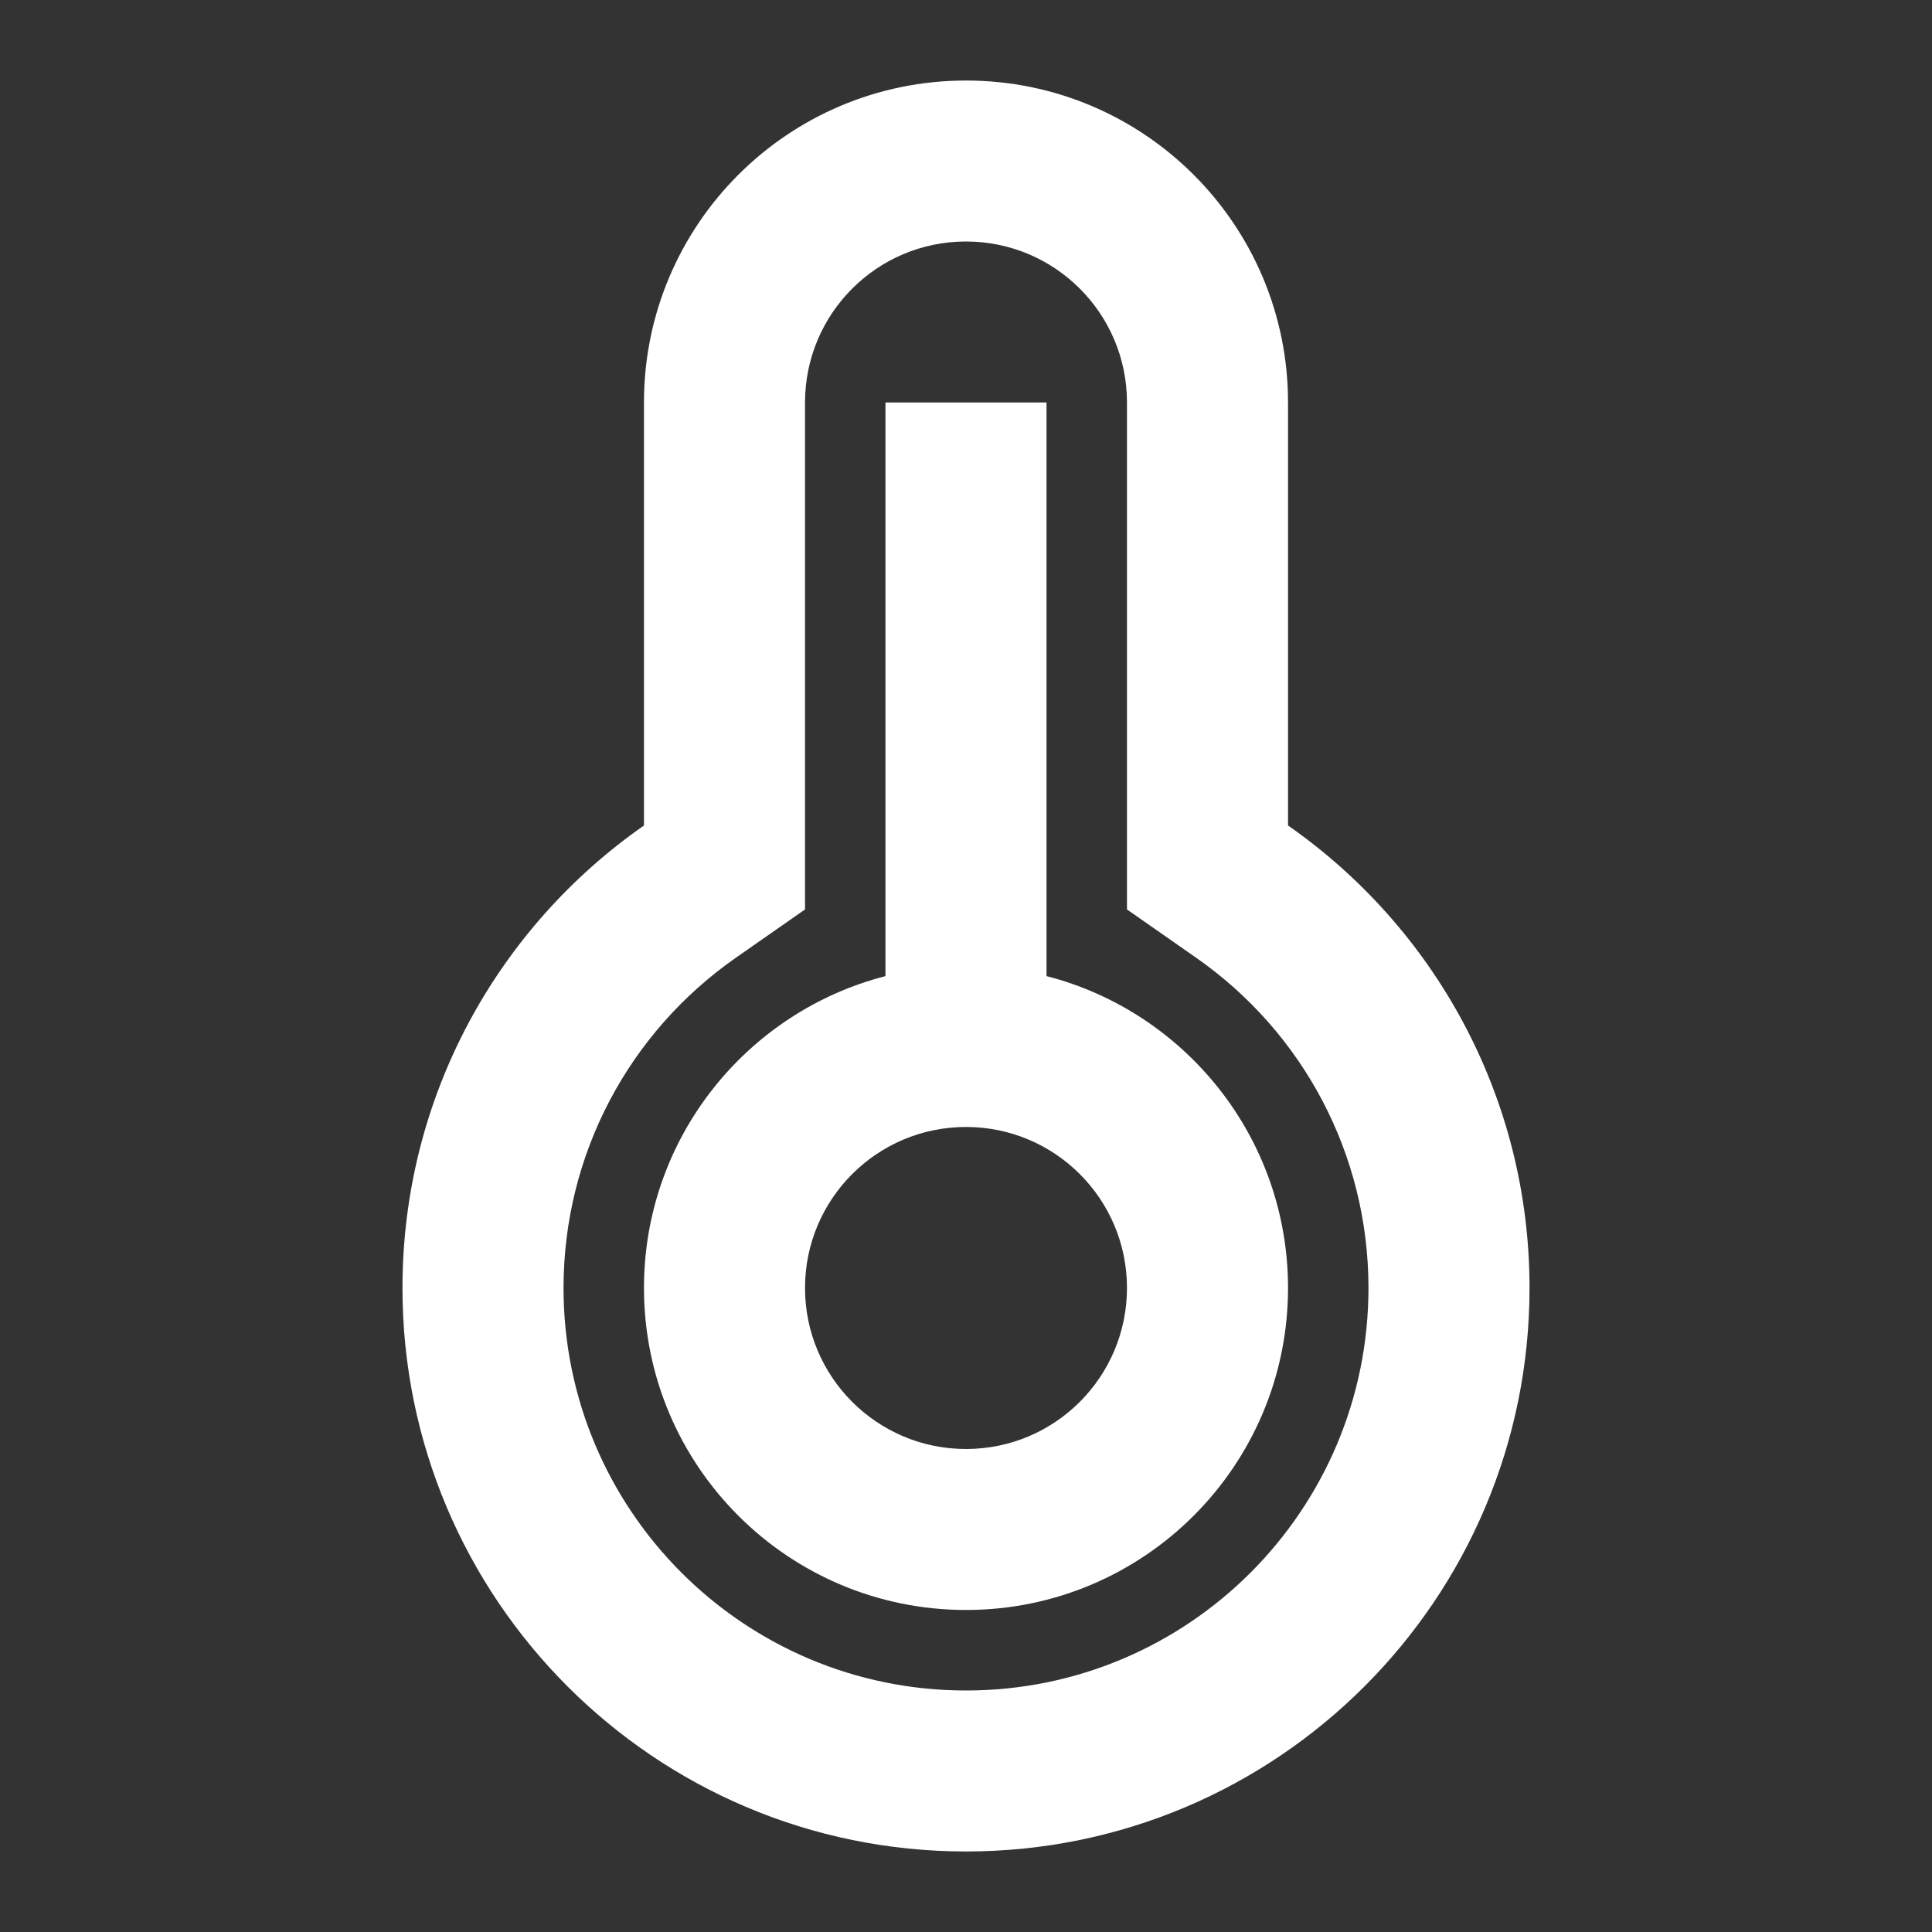
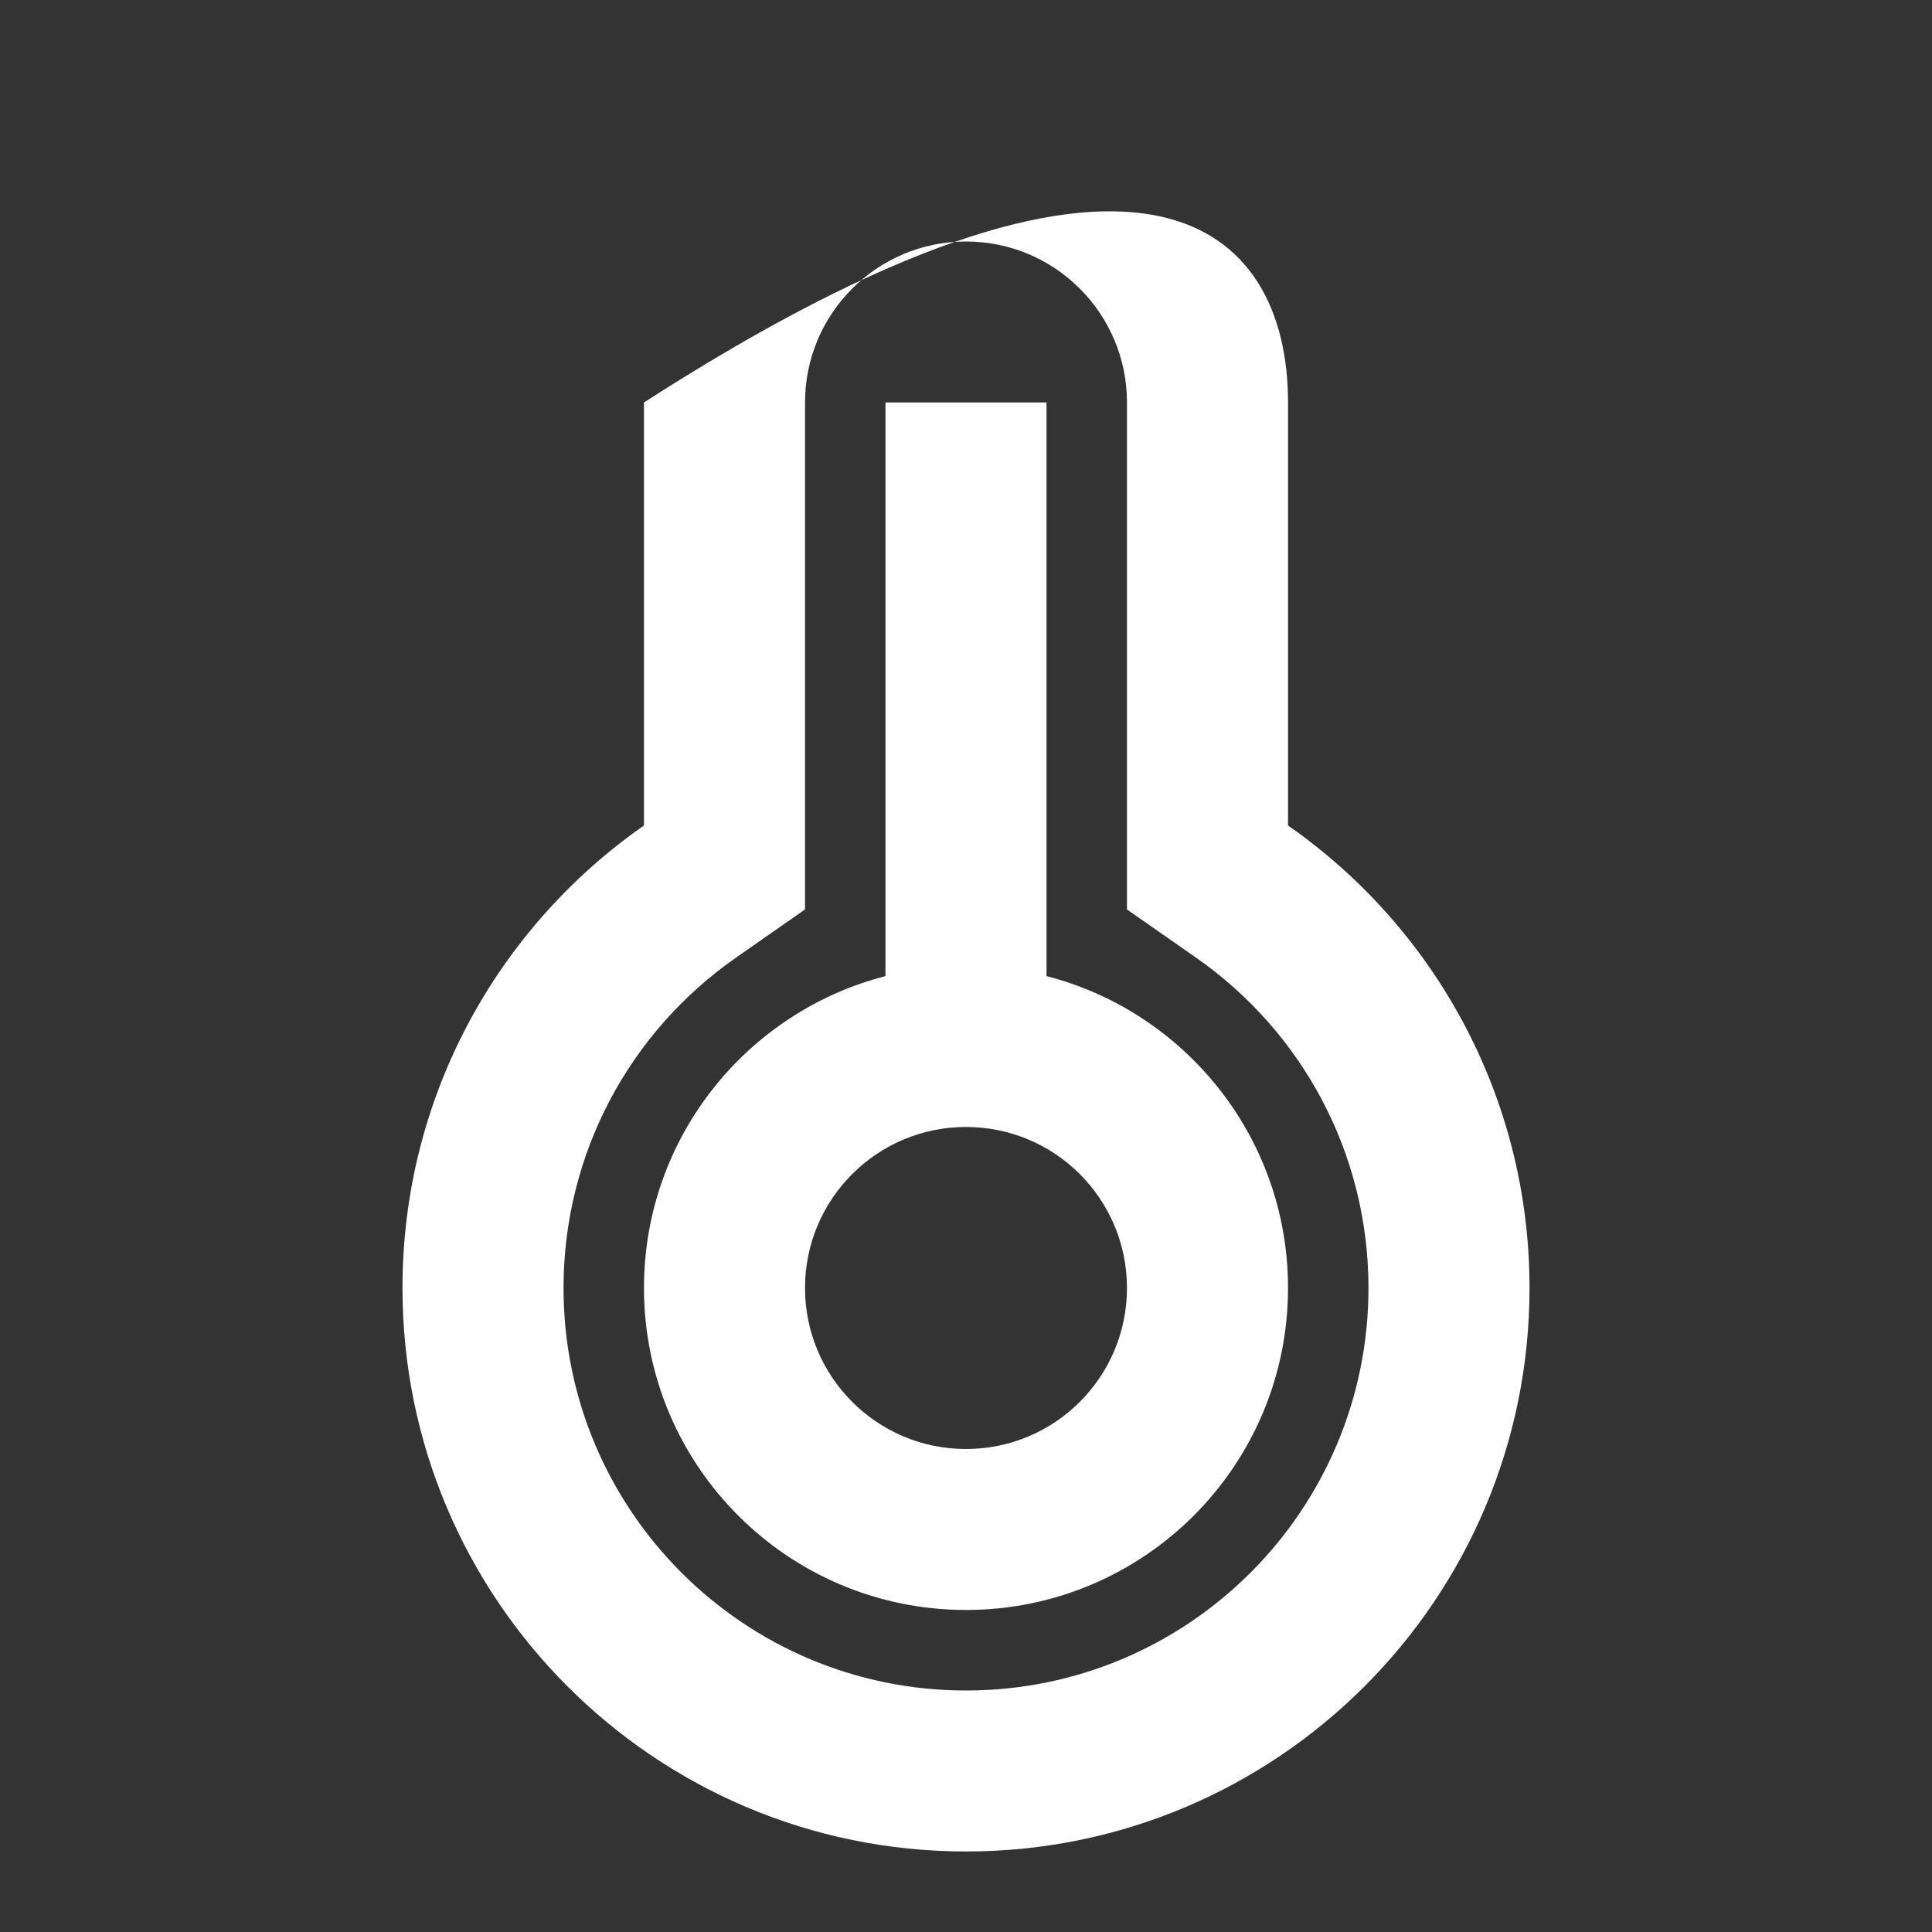
<svg xmlns="http://www.w3.org/2000/svg" width="22" height="22" viewBox="0 0 22 22" fill="none">
  <rect x="0" y="0" width="22" height="22" fill="#333333" stroke="none" />
-   <path d="M7.333 4.583C7.333 2.558 8.975 0.917 11 0.917C13.025 0.917 14.667 2.558 14.667 4.583V9.4C16.329 10.559 17.417 12.486 17.417 14.666C17.417 18.21 14.544 21.083 11 21.083C7.456 21.083 4.583 18.21 4.583 14.666C4.583 12.486 5.671 10.559 7.333 9.4V4.583ZM8.382 10.904C7.159 11.757 6.417 13.148 6.417 14.666C6.417 17.198 8.469 19.25 11 19.25C13.531 19.25 15.583 17.198 15.583 14.666C15.583 13.148 14.841 11.757 13.618 10.904L12.833 10.356V4.583C12.833 3.571 12.013 2.75 11 2.75C9.987 2.75 9.167 3.571 9.167 4.583V10.356L8.382 10.904ZM10.083 11.115V4.583H11.917V11.115C13.498 11.522 14.667 12.958 14.667 14.666C14.667 16.692 13.025 18.333 11 18.333C8.975 18.333 7.333 16.692 7.333 14.666C7.333 12.958 8.502 11.522 10.083 11.115ZM11 16.5C12.013 16.5 12.833 15.679 12.833 14.666C12.833 13.654 12.013 12.833 11 12.833C9.987 12.833 9.167 13.654 9.167 14.666C9.167 15.679 9.987 16.5 11 16.5Z" fill="white" />
+   <path d="M7.333 4.583C13.025 0.917 14.667 2.558 14.667 4.583V9.4C16.329 10.559 17.417 12.486 17.417 14.666C17.417 18.21 14.544 21.083 11 21.083C7.456 21.083 4.583 18.21 4.583 14.666C4.583 12.486 5.671 10.559 7.333 9.4V4.583ZM8.382 10.904C7.159 11.757 6.417 13.148 6.417 14.666C6.417 17.198 8.469 19.25 11 19.25C13.531 19.25 15.583 17.198 15.583 14.666C15.583 13.148 14.841 11.757 13.618 10.904L12.833 10.356V4.583C12.833 3.571 12.013 2.75 11 2.75C9.987 2.75 9.167 3.571 9.167 4.583V10.356L8.382 10.904ZM10.083 11.115V4.583H11.917V11.115C13.498 11.522 14.667 12.958 14.667 14.666C14.667 16.692 13.025 18.333 11 18.333C8.975 18.333 7.333 16.692 7.333 14.666C7.333 12.958 8.502 11.522 10.083 11.115ZM11 16.5C12.013 16.5 12.833 15.679 12.833 14.666C12.833 13.654 12.013 12.833 11 12.833C9.987 12.833 9.167 13.654 9.167 14.666C9.167 15.679 9.987 16.5 11 16.5Z" fill="white" />
</svg>